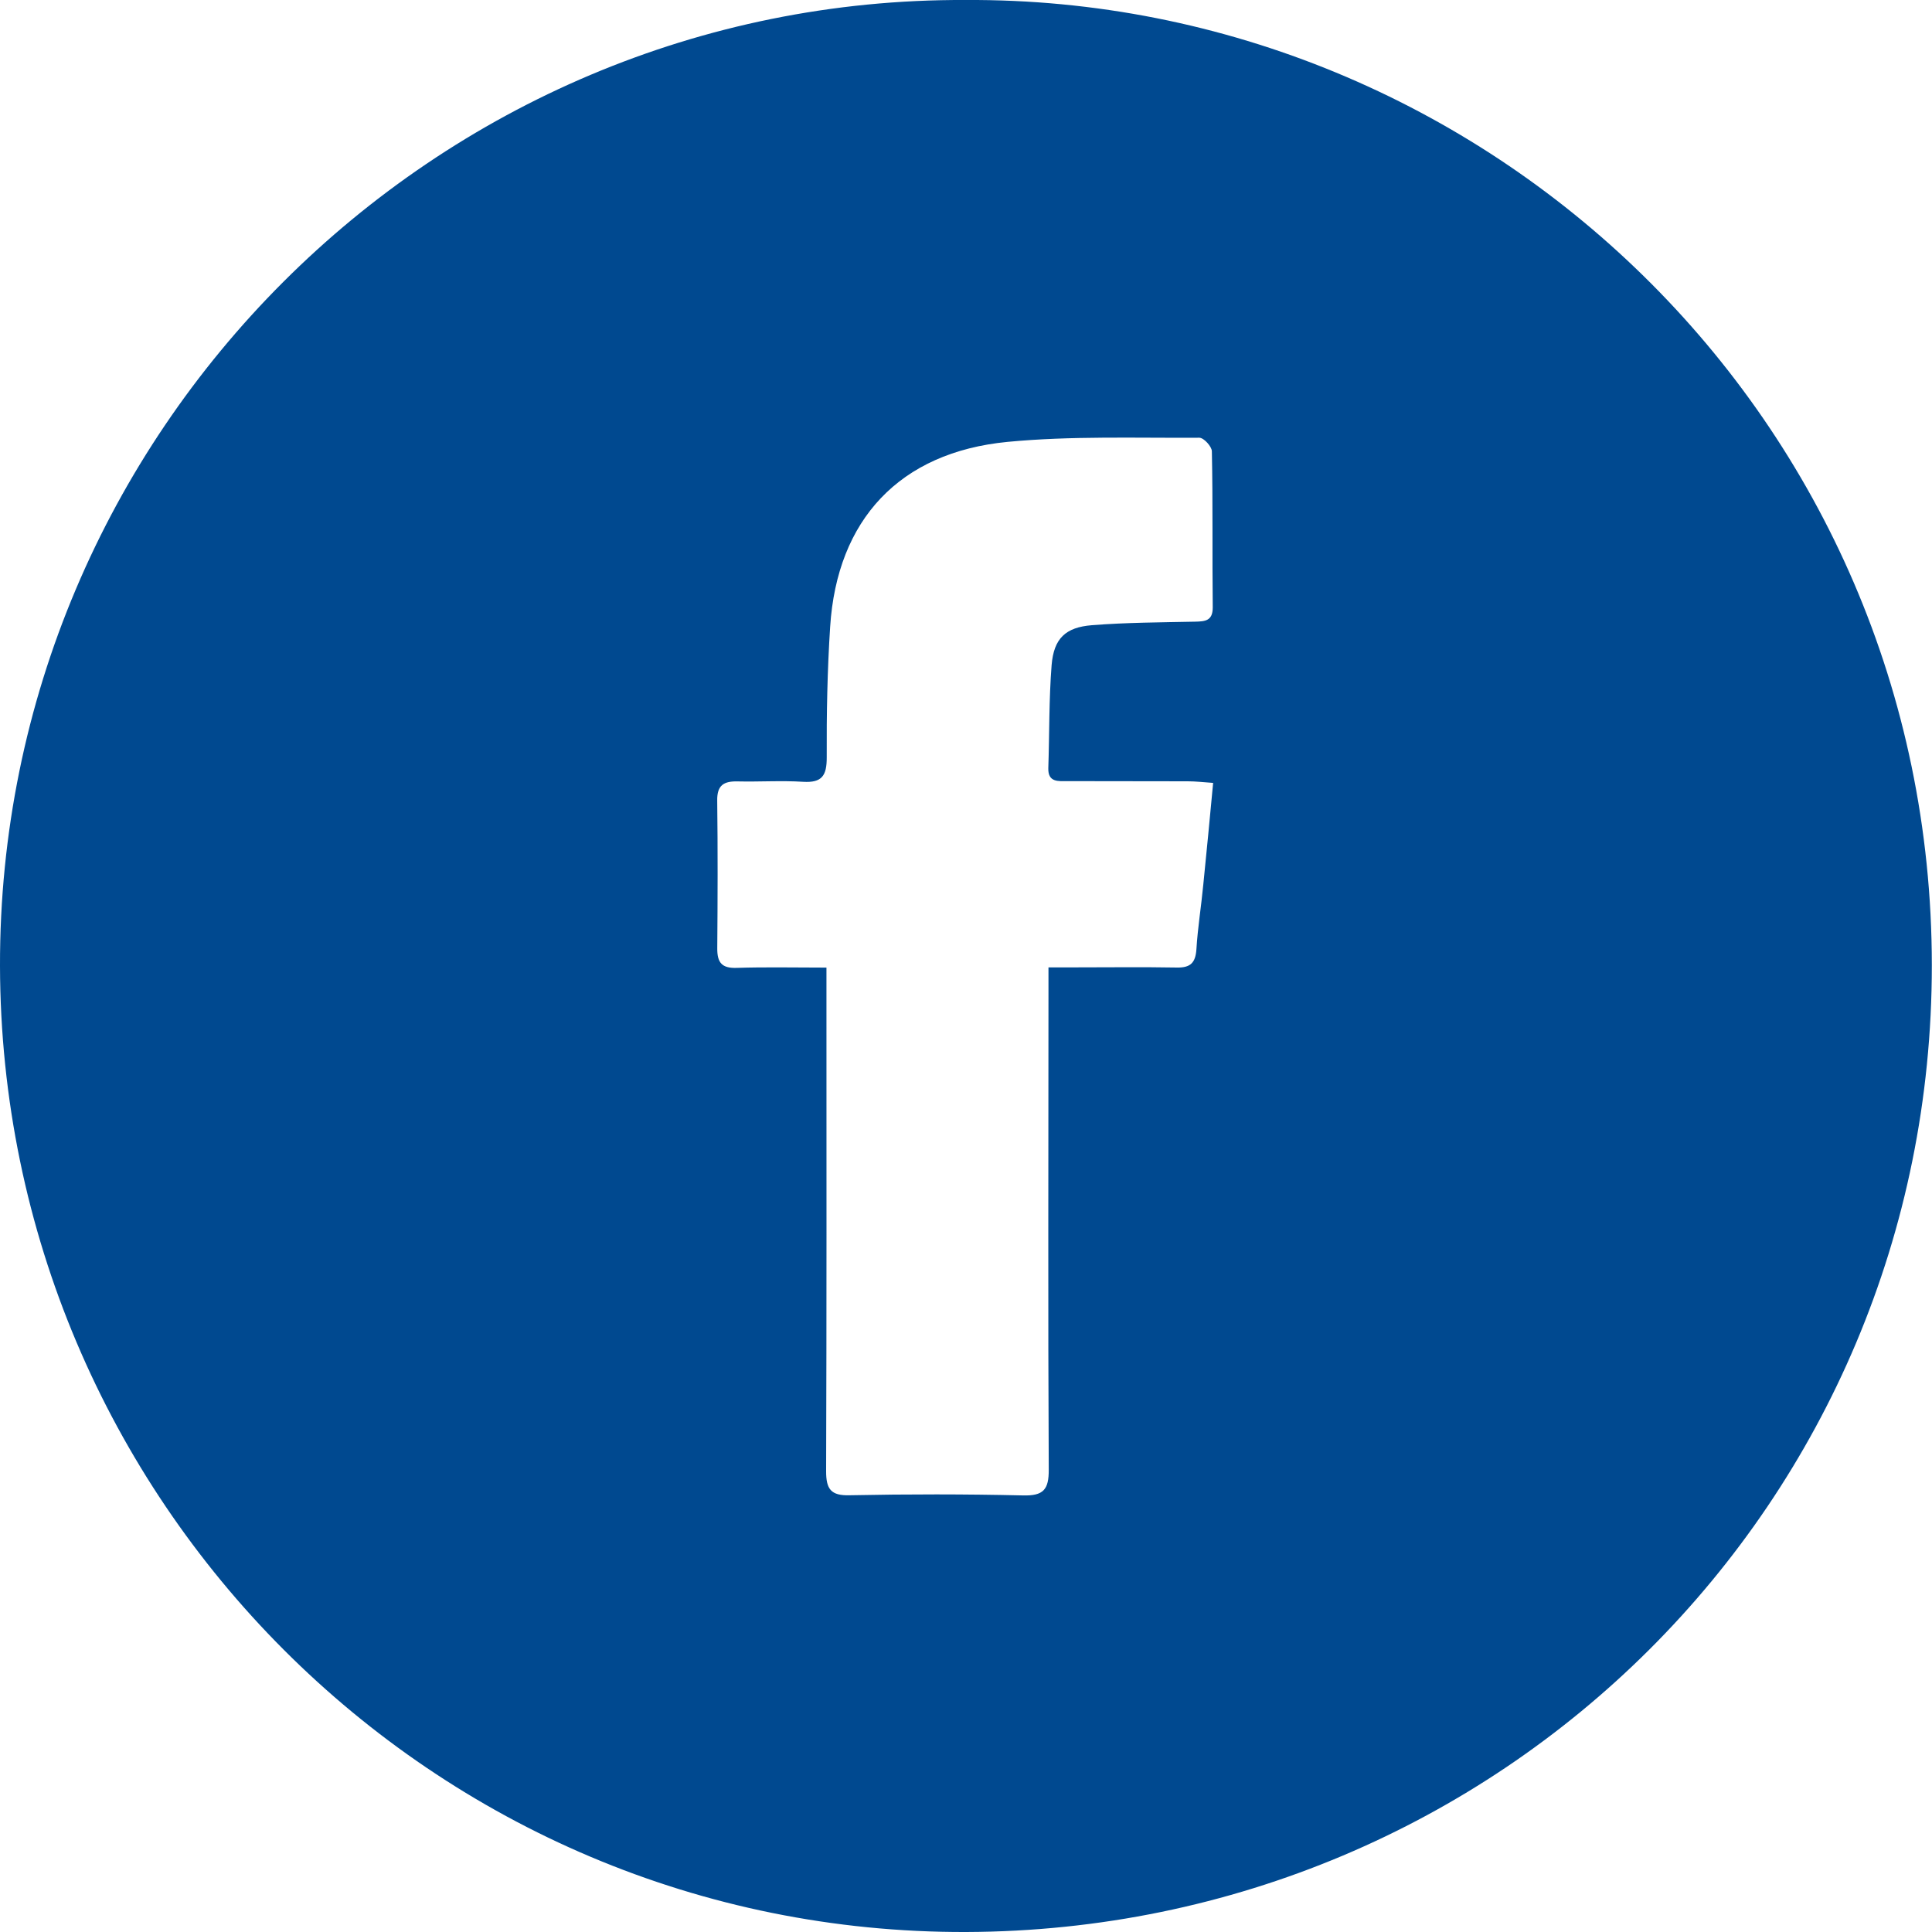
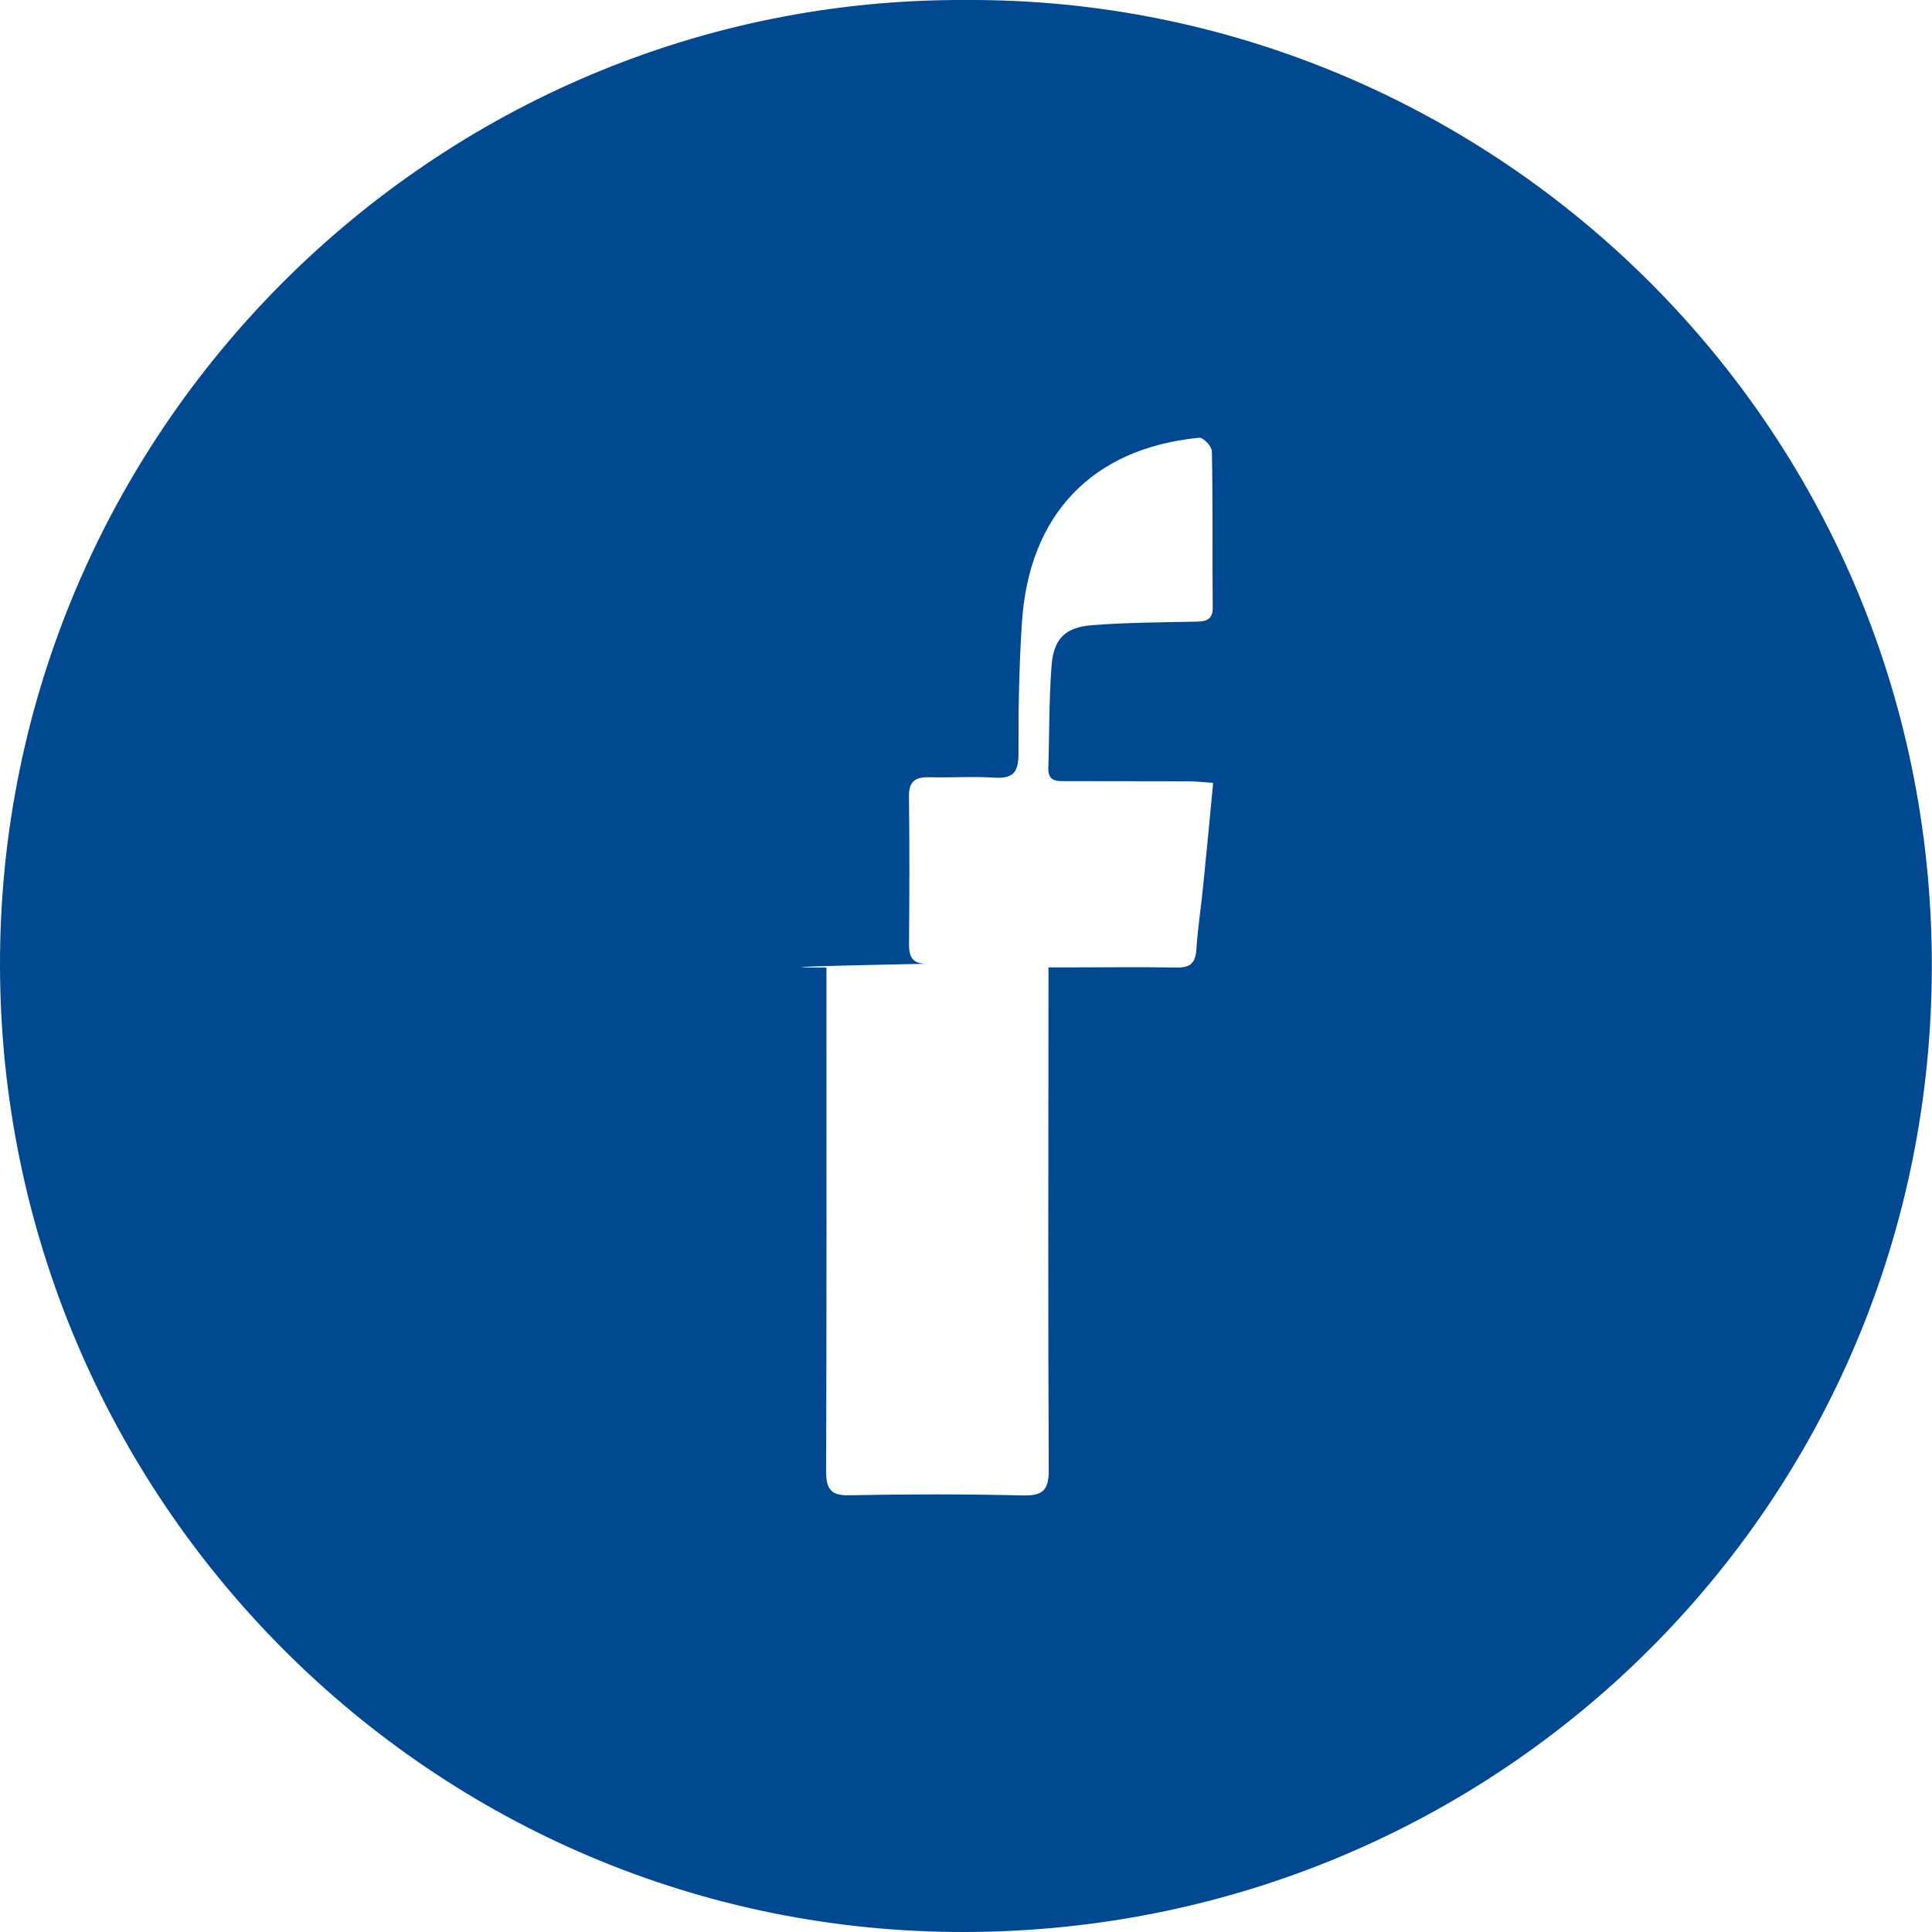
<svg xmlns="http://www.w3.org/2000/svg" version="1.1" id="Layer_1" x="0px" y="0px" width="35px" height="35px" viewBox="0 0 35 35" enable-background="new 0 0 35 35" xml:space="preserve">
  <g>
-     <path fill="#004990" d="M17.489,0c9.422-0.056,17.502,7.56,17.508,17.482c0.005,9.747-7.822,17.484-17.49,17.518   C7.848,35.032,0.021,27.163,0,17.5C-0.021,7.831,7.874-0.042,17.489,0z M14.972,17.529c0,0.227,0,0.391,0,0.555   c0,2.855,0.004,5.712-0.006,8.566c-0.001,0.326,0.085,0.449,0.43,0.438c1.045-0.021,2.092-0.021,3.135,0.003   c0.371,0.01,0.471-0.104,0.468-0.471c-0.015-2.868-0.005-5.737-0.005-8.604c0-0.147,0-0.301,0-0.491c0.18,0,0.318,0,0.453,0   c0.625,0,1.251-0.008,1.876,0.003c0.243,0.004,0.334-0.086,0.351-0.329c0.024-0.394,0.088-0.784,0.125-1.176   c0.062-0.604,0.118-1.208,0.178-1.84c-0.183-0.013-0.318-0.029-0.459-0.029c-0.728-0.003-1.455,0-2.182-0.003   c-0.162,0-0.352,0.026-0.345-0.234c0.021-0.622,0.011-1.249,0.06-1.869c0.04-0.481,0.251-0.684,0.73-0.722   c0.621-0.049,1.246-0.051,1.869-0.064c0.182-0.004,0.32-0.014,0.32-0.258c-0.011-0.942,0.004-1.885-0.016-2.829   C21.953,8.09,21.809,7.93,21.727,7.93c-1.158,0.007-2.324-0.035-3.474,0.075c-1.957,0.189-3.09,1.41-3.214,3.35   c-0.051,0.787-0.066,1.579-0.062,2.366c0.001,0.329-0.084,0.463-0.428,0.442c-0.393-0.025-0.789,0.002-1.186-0.007   c-0.249-0.006-0.374,0.067-0.37,0.346c0.011,0.892,0.008,1.784,0.001,2.677c-0.002,0.258,0.081,0.365,0.353,0.355   C13.873,17.517,14.394,17.529,14.972,17.529z" />
+     <path fill="#004990" d="M17.489,0c9.422-0.056,17.502,7.56,17.508,17.482c0.005,9.747-7.822,17.484-17.49,17.518   C7.848,35.032,0.021,27.163,0,17.5C-0.021,7.831,7.874-0.042,17.489,0z M14.972,17.529c0,0.227,0,0.391,0,0.555   c0,2.855,0.004,5.712-0.006,8.566c-0.001,0.326,0.085,0.449,0.43,0.438c1.045-0.021,2.092-0.021,3.135,0.003   c0.371,0.01,0.471-0.104,0.468-0.471c-0.015-2.868-0.005-5.737-0.005-8.604c0-0.147,0-0.301,0-0.491c0.18,0,0.318,0,0.453,0   c0.625,0,1.251-0.008,1.876,0.003c0.243,0.004,0.334-0.086,0.351-0.329c0.024-0.394,0.088-0.784,0.125-1.176   c0.062-0.604,0.118-1.208,0.178-1.84c-0.183-0.013-0.318-0.029-0.459-0.029c-0.728-0.003-1.455,0-2.182-0.003   c-0.162,0-0.352,0.026-0.345-0.234c0.021-0.622,0.011-1.249,0.06-1.869c0.04-0.481,0.251-0.684,0.73-0.722   c0.621-0.049,1.246-0.051,1.869-0.064c0.182-0.004,0.32-0.014,0.32-0.258c-0.011-0.942,0.004-1.885-0.016-2.829   C21.953,8.09,21.809,7.93,21.727,7.93c-1.957,0.189-3.09,1.41-3.214,3.35   c-0.051,0.787-0.066,1.579-0.062,2.366c0.001,0.329-0.084,0.463-0.428,0.442c-0.393-0.025-0.789,0.002-1.186-0.007   c-0.249-0.006-0.374,0.067-0.37,0.346c0.011,0.892,0.008,1.784,0.001,2.677c-0.002,0.258,0.081,0.365,0.353,0.355   C13.873,17.517,14.394,17.529,14.972,17.529z" />
  </g>
</svg>